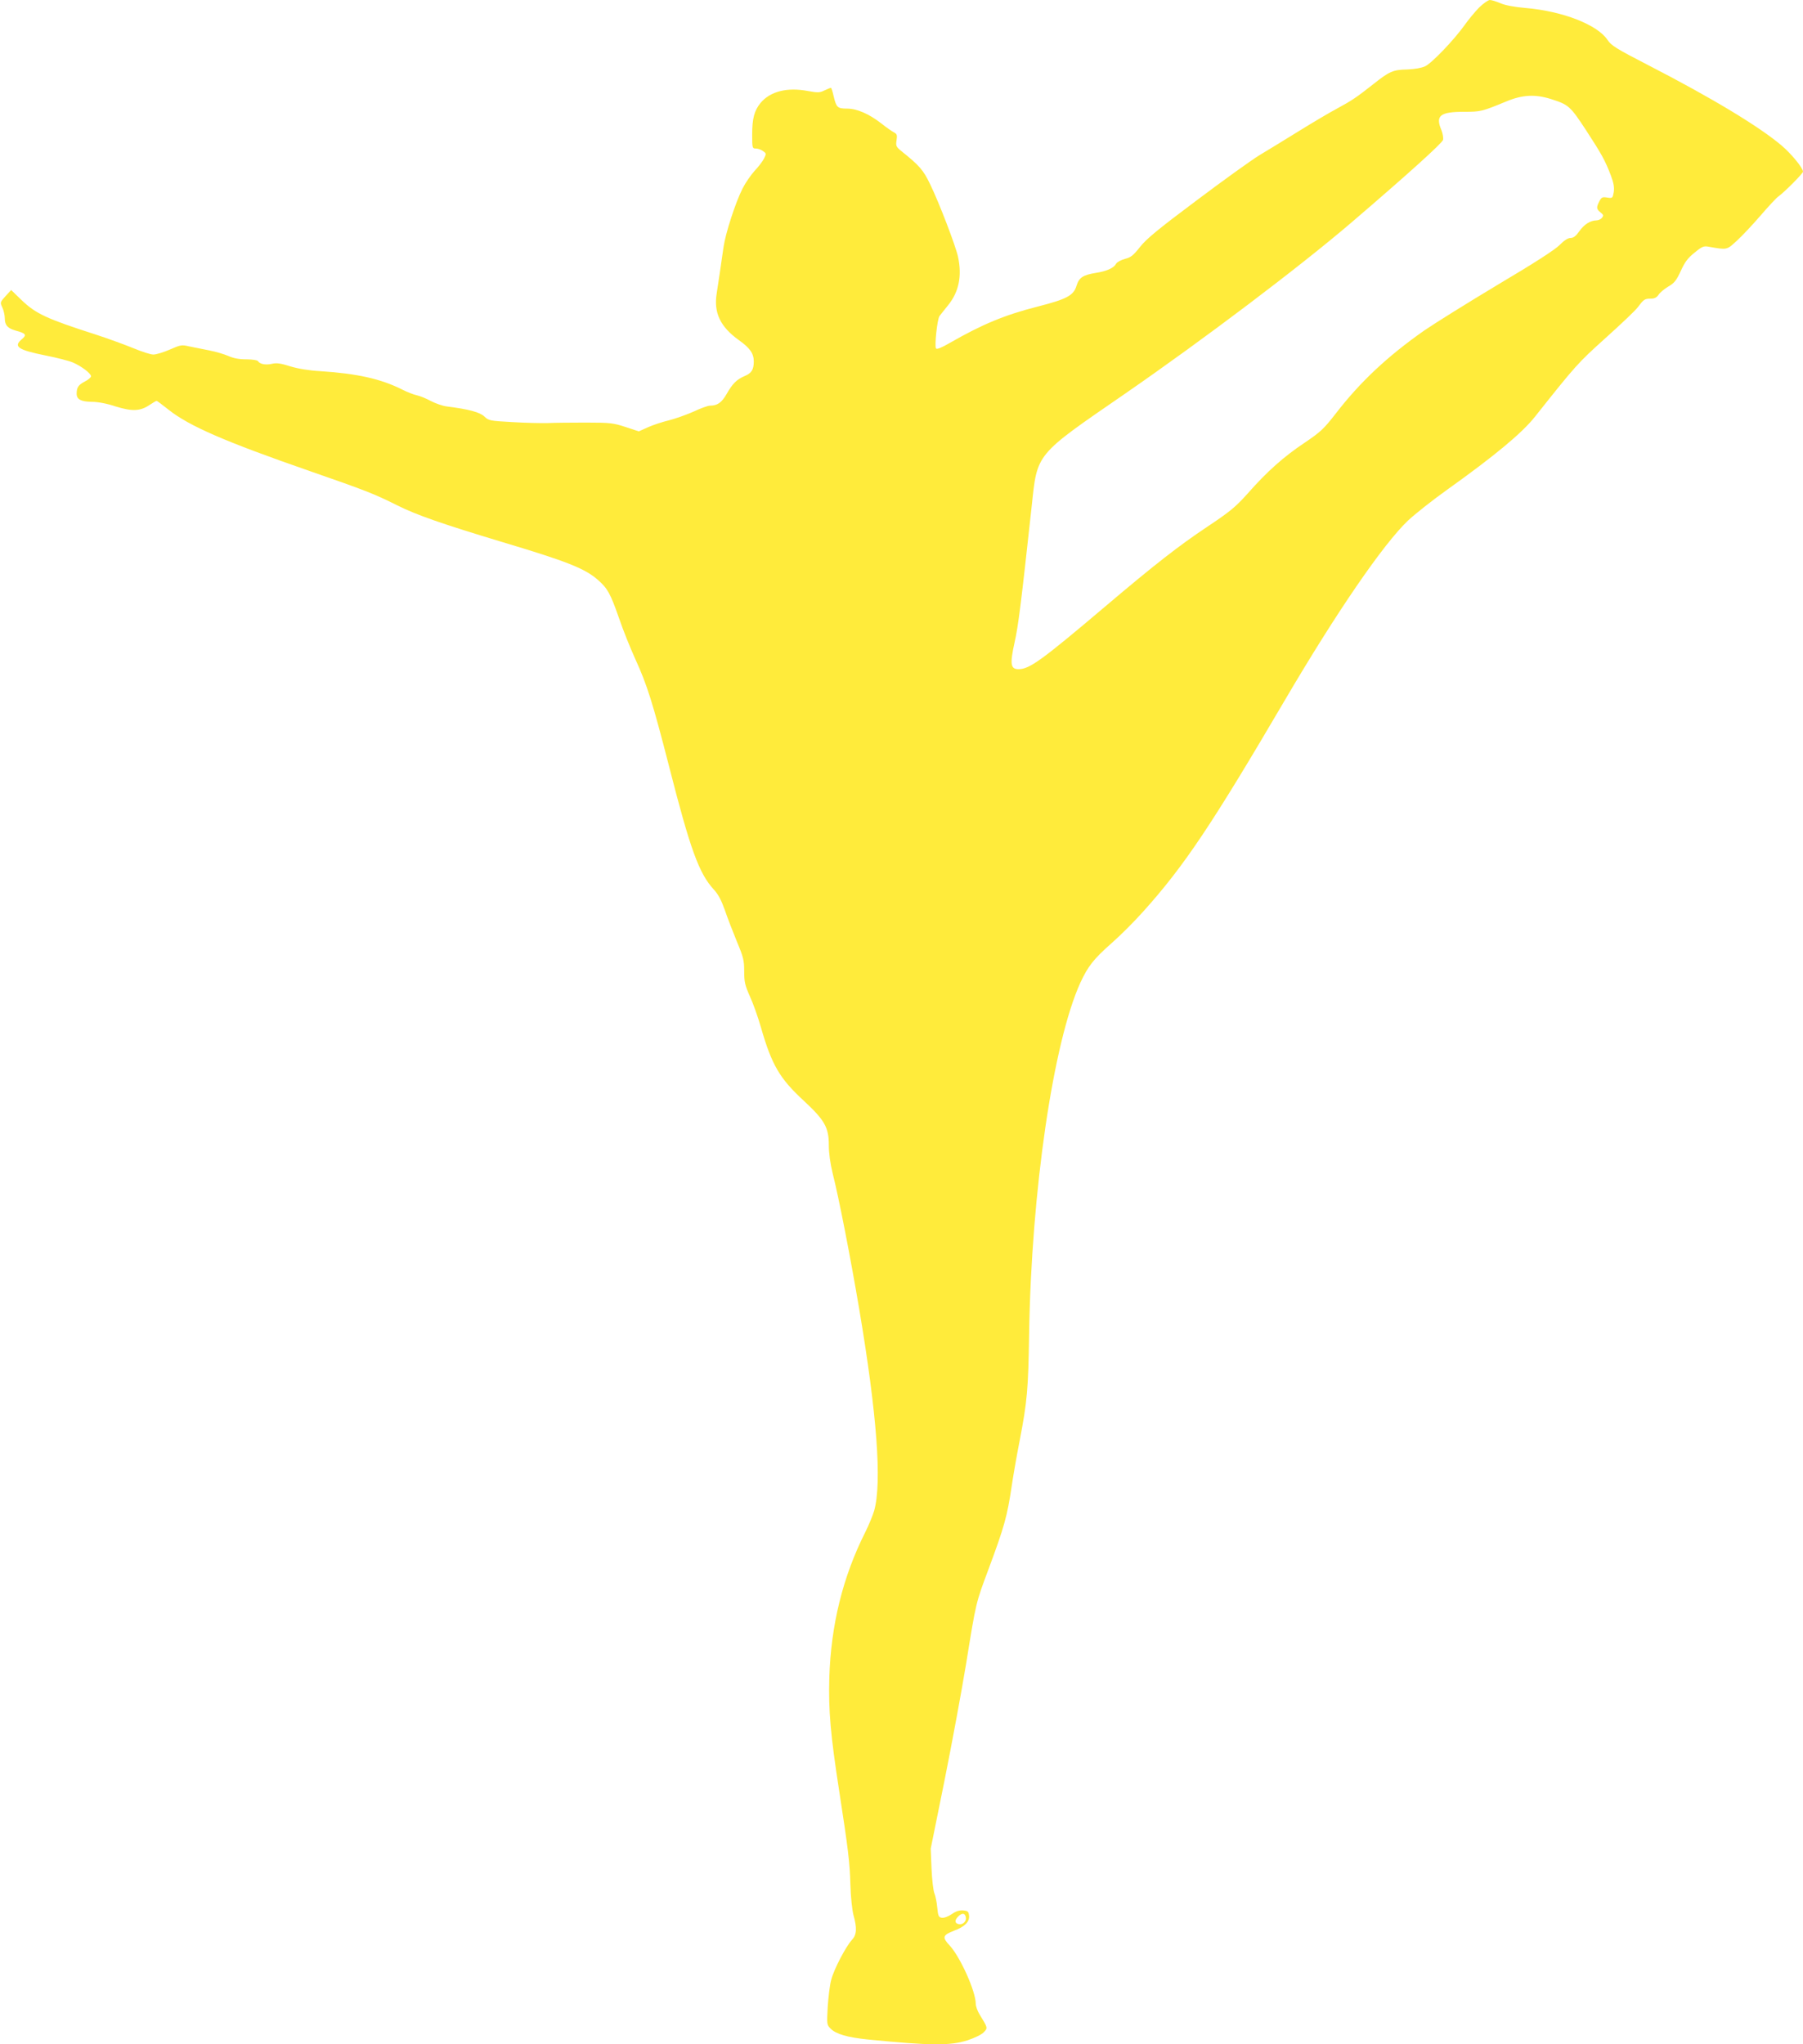
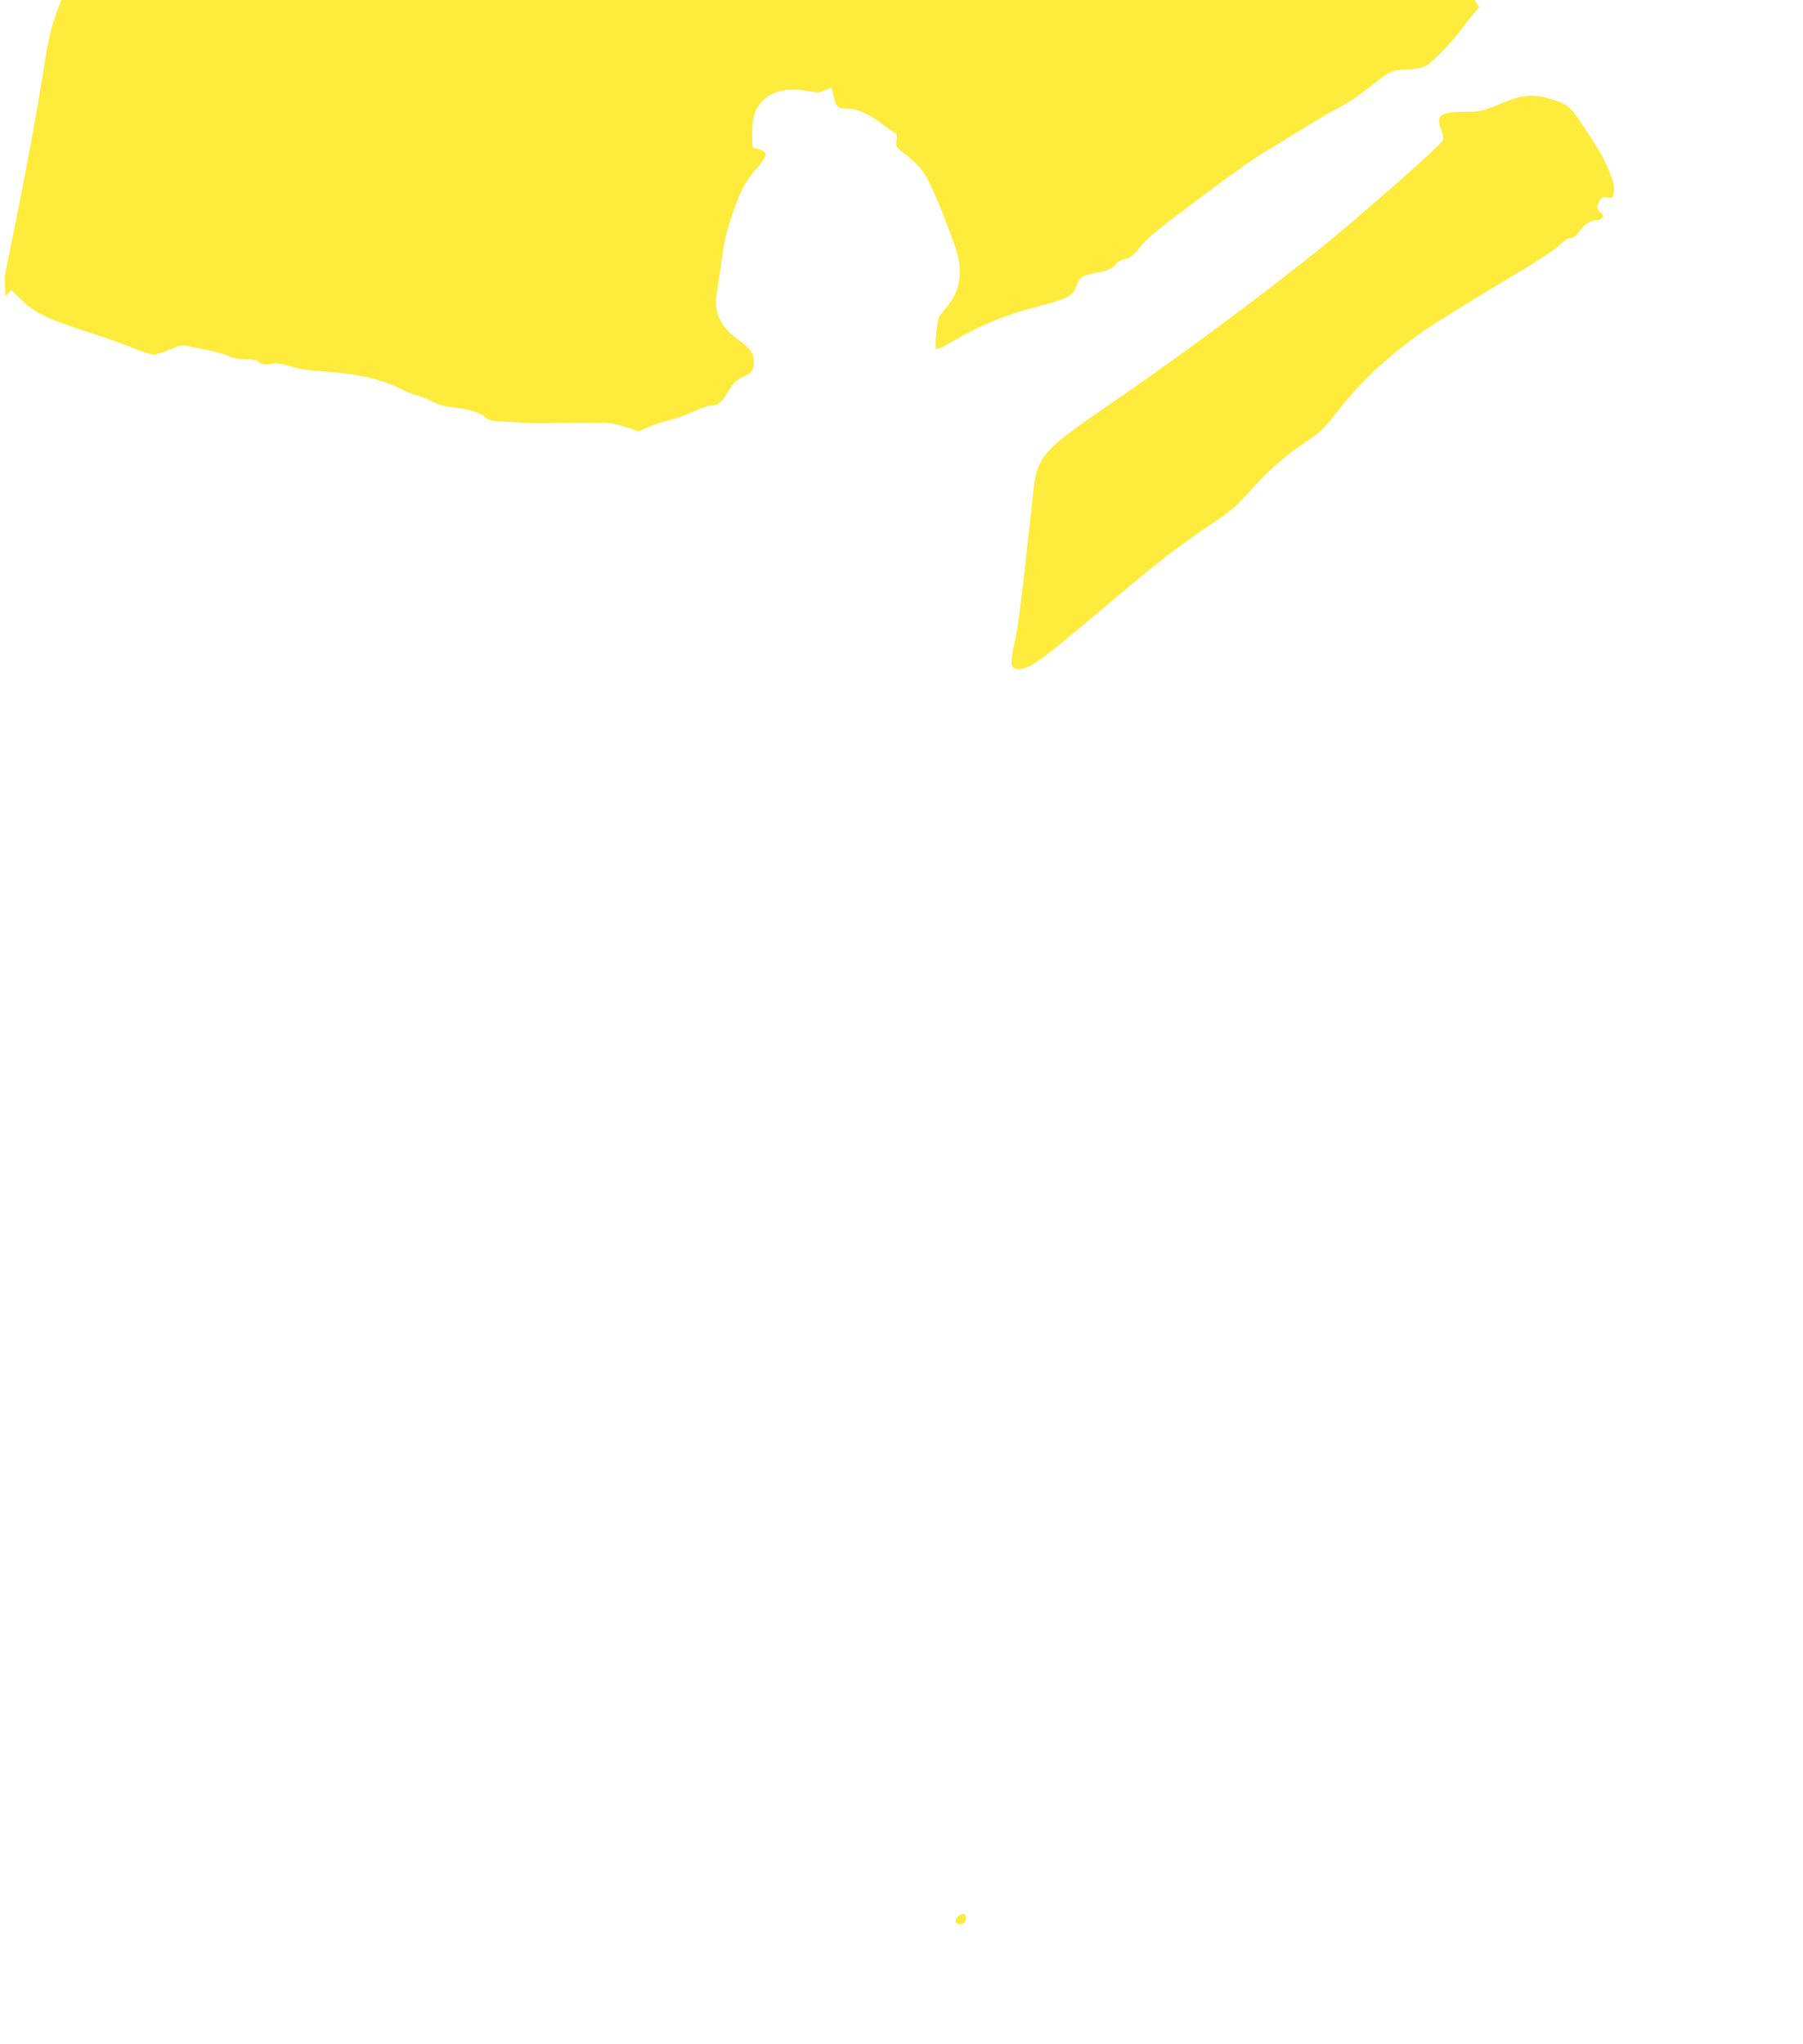
<svg xmlns="http://www.w3.org/2000/svg" version="1.0" width="1129pt" height="1280pt" viewBox="0 0 1129 1280" preserveAspectRatio="xMidYMid meet">
  <g transform="translate(0,1280) scale(0.1,-0.1)" fill="#ffeb3b" stroke="none">
-     <path d="M9262 12753 c-26 -27 -68 -77 -93 -113 -68 -94 -203 -235 -245 -255 -24 -11 -65 -18 -113 -20 -88 -2 -110 -11 -213 -93 -104 -82 -132 -101 -228 -153 -47 -25 -153 -88 -237 -140 -84 -52 -195 -120 -247 -151 -52 -32 -230 -160 -396 -285 -238 -178 -313 -240 -352 -290 -42 -53 -57 -65 -94 -74 -25 -7 -49 -20 -55 -30 -14 -27 -58 -47 -129 -58 -79 -13 -103 -29 -119 -80 -18 -61 -61 -84 -241 -130 -209 -53 -350 -112 -554 -229 -52 -30 -80 -41 -85 -34 -10 17 8 184 22 203 7 9 31 40 54 68 67 83 88 182 62 303 -15 69 -118 338 -174 453 -43 90 -67 118 -181 209 -33 27 -35 33 -30 67 5 33 3 40 -16 50 -13 7 -48 31 -78 55 -78 61 -154 94 -216 94 -60 0 -67 7 -84 78 -6 28 -14 52 -17 52 -3 0 -21 -7 -40 -16 -30 -15 -42 -15 -103 -4 -131 25 -237 -2 -298 -75 -39 -49 -52 -96 -52 -199 0 -83 1 -86 23 -86 12 0 33 -7 45 -16 21 -15 21 -16 6 -47 -9 -18 -36 -53 -60 -78 -23 -26 -57 -75 -74 -109 -44 -86 -107 -281 -119 -365 -6 -38 -15 -104 -21 -145 -6 -41 -16 -107 -22 -146 -20 -122 22 -210 139 -294 69 -49 93 -83 93 -133 0 -52 -14 -74 -58 -92 -49 -21 -76 -48 -112 -112 -31 -54 -58 -73 -104 -73 -13 0 -58 -16 -100 -36 -42 -19 -112 -44 -154 -55 -42 -10 -103 -30 -134 -44 l-58 -26 -82 27 c-76 25 -96 28 -248 28 -91 0 -199 -1 -240 -3 -41 -1 -141 1 -222 6 -141 8 -148 9 -175 35 -28 27 -99 46 -235 63 -26 3 -71 19 -100 34 -29 16 -69 32 -88 36 -19 4 -61 20 -92 36 -133 67 -282 100 -513 115 -71 4 -137 15 -187 30 -60 19 -85 23 -115 16 -40 -9 -76 -2 -88 17 -3 6 -36 11 -73 11 -46 0 -81 7 -112 21 -25 11 -79 27 -120 35 -41 8 -97 19 -125 25 -47 11 -54 10 -122 -20 -39 -17 -85 -31 -103 -31 -17 0 -72 18 -123 39 -51 21 -157 60 -237 86 -308 99 -376 130 -467 218 l-63 61 -36 -39 c-34 -38 -34 -39 -19 -71 8 -17 15 -48 15 -67 0 -43 18 -63 68 -77 64 -17 71 -27 40 -53 -57 -47 -26 -68 148 -103 71 -14 148 -34 171 -44 55 -24 113 -69 113 -86 0 -7 -17 -22 -39 -33 -40 -21 -51 -37 -51 -76 0 -36 27 -50 95 -51 38 0 96 -11 149 -29 104 -32 154 -30 212 9 21 14 41 26 45 26 3 0 36 -25 74 -55 129 -103 359 -202 883 -384 348 -121 403 -142 547 -214 121 -61 282 -117 660 -231 405 -121 519 -166 600 -238 60 -53 77 -84 131 -238 25 -74 71 -188 101 -254 75 -164 110 -275 213 -676 133 -521 187 -668 279 -769 29 -31 48 -68 70 -130 16 -47 50 -135 75 -196 41 -98 46 -118 46 -187 0 -67 5 -87 35 -155 20 -43 51 -130 69 -193 69 -240 118 -323 271 -464 130 -121 155 -166 155 -278 0 -49 9 -113 24 -175 39 -153 112 -529 166 -848 112 -664 143 -1087 94 -1264 -9 -30 -34 -91 -56 -135 -141 -280 -215 -582 -225 -911 -6 -206 8 -361 62 -710 56 -363 66 -444 70 -585 2 -78 11 -158 19 -190 23 -82 21 -124 -9 -156 -38 -41 -113 -184 -130 -250 -9 -32 -18 -109 -22 -170 -6 -110 -6 -112 19 -137 33 -33 105 -54 231 -67 396 -39 516 -40 626 -5 45 15 88 36 101 50 26 27 26 27 -25 110 -14 22 -25 53 -25 68 0 78 -96 291 -162 364 -50 53 -46 66 26 94 67 25 98 56 94 94 -3 26 -7 30 -36 33 -24 2 -45 -4 -72 -23 -22 -15 -48 -25 -62 -23 -20 3 -24 10 -29 63 -3 33 -11 74 -18 90 -7 17 -15 86 -18 155 l-5 125 86 425 c47 234 108 565 136 735 63 390 60 375 140 590 99 266 117 331 145 520 9 61 31 189 50 285 47 244 54 323 59 665 14 896 151 1829 321 2202 48 103 82 147 195 247 55 48 145 138 200 200 256 285 427 541 885 1321 324 552 616 977 771 1125 44 41 156 130 249 196 294 210 465 352 546 454 258 325 268 336 442 493 97 87 189 174 204 195 36 48 42 52 80 52 23 0 37 7 49 25 8 13 36 36 61 51 38 22 50 38 78 98 25 55 44 81 86 114 47 39 58 43 89 37 115 -20 112 -21 174 36 32 29 99 100 149 158 50 58 101 113 112 120 40 29 155 145 155 156 0 23 -72 111 -133 163 -140 119 -436 298 -838 505 -198 102 -230 122 -253 157 -63 95 -280 180 -513 200 -70 6 -129 17 -158 30 -26 11 -55 20 -66 20 -10 0 -40 -21 -67 -47z m449 -573 c111 -35 121 -44 219 -193 101 -155 121 -192 157 -286 18 -48 22 -74 18 -104 -7 -38 -8 -39 -41 -34 -30 5 -36 2 -49 -23 -20 -39 -19 -49 7 -70 19 -15 20 -20 9 -34 -7 -9 -23 -16 -35 -16 -38 -1 -75 -24 -106 -67 -22 -31 -37 -43 -55 -43 -17 0 -40 -15 -68 -43 -27 -29 -161 -115 -387 -249 -190 -114 -397 -243 -461 -287 -231 -162 -402 -322 -556 -522 -74 -95 -93 -113 -195 -182 -129 -86 -235 -180 -357 -319 -75 -83 -108 -111 -251 -206 -177 -118 -331 -238 -640 -500 -399 -338 -474 -392 -542 -392 -50 0 -55 31 -25 167 24 107 40 237 107 851 36 338 19 317 585 707 488 337 1092 793 1420 1074 349 299 565 494 571 515 3 13 -2 40 -10 61 -39 91 -9 115 142 115 104 0 112 2 262 64 103 43 182 47 281 16z m-3663 -11387 c4 -24 -20 -46 -44 -41 -26 5 -28 24 -4 48 25 25 44 22 48 -7z" />
+     <path d="M9262 12753 c-26 -27 -68 -77 -93 -113 -68 -94 -203 -235 -245 -255 -24 -11 -65 -18 -113 -20 -88 -2 -110 -11 -213 -93 -104 -82 -132 -101 -228 -153 -47 -25 -153 -88 -237 -140 -84 -52 -195 -120 -247 -151 -52 -32 -230 -160 -396 -285 -238 -178 -313 -240 -352 -290 -42 -53 -57 -65 -94 -74 -25 -7 -49 -20 -55 -30 -14 -27 -58 -47 -129 -58 -79 -13 -103 -29 -119 -80 -18 -61 -61 -84 -241 -130 -209 -53 -350 -112 -554 -229 -52 -30 -80 -41 -85 -34 -10 17 8 184 22 203 7 9 31 40 54 68 67 83 88 182 62 303 -15 69 -118 338 -174 453 -43 90 -67 118 -181 209 -33 27 -35 33 -30 67 5 33 3 40 -16 50 -13 7 -48 31 -78 55 -78 61 -154 94 -216 94 -60 0 -67 7 -84 78 -6 28 -14 52 -17 52 -3 0 -21 -7 -40 -16 -30 -15 -42 -15 -103 -4 -131 25 -237 -2 -298 -75 -39 -49 -52 -96 -52 -199 0 -83 1 -86 23 -86 12 0 33 -7 45 -16 21 -15 21 -16 6 -47 -9 -18 -36 -53 -60 -78 -23 -26 -57 -75 -74 -109 -44 -86 -107 -281 -119 -365 -6 -38 -15 -104 -21 -145 -6 -41 -16 -107 -22 -146 -20 -122 22 -210 139 -294 69 -49 93 -83 93 -133 0 -52 -14 -74 -58 -92 -49 -21 -76 -48 -112 -112 -31 -54 -58 -73 -104 -73 -13 0 -58 -16 -100 -36 -42 -19 -112 -44 -154 -55 -42 -10 -103 -30 -134 -44 l-58 -26 -82 27 c-76 25 -96 28 -248 28 -91 0 -199 -1 -240 -3 -41 -1 -141 1 -222 6 -141 8 -148 9 -175 35 -28 27 -99 46 -235 63 -26 3 -71 19 -100 34 -29 16 -69 32 -88 36 -19 4 -61 20 -92 36 -133 67 -282 100 -513 115 -71 4 -137 15 -187 30 -60 19 -85 23 -115 16 -40 -9 -76 -2 -88 17 -3 6 -36 11 -73 11 -46 0 -81 7 -112 21 -25 11 -79 27 -120 35 -41 8 -97 19 -125 25 -47 11 -54 10 -122 -20 -39 -17 -85 -31 -103 -31 -17 0 -72 18 -123 39 -51 21 -157 60 -237 86 -308 99 -376 130 -467 218 l-63 61 -36 -39 l-5 125 86 425 c47 234 108 565 136 735 63 390 60 375 140 590 99 266 117 331 145 520 9 61 31 189 50 285 47 244 54 323 59 665 14 896 151 1829 321 2202 48 103 82 147 195 247 55 48 145 138 200 200 256 285 427 541 885 1321 324 552 616 977 771 1125 44 41 156 130 249 196 294 210 465 352 546 454 258 325 268 336 442 493 97 87 189 174 204 195 36 48 42 52 80 52 23 0 37 7 49 25 8 13 36 36 61 51 38 22 50 38 78 98 25 55 44 81 86 114 47 39 58 43 89 37 115 -20 112 -21 174 36 32 29 99 100 149 158 50 58 101 113 112 120 40 29 155 145 155 156 0 23 -72 111 -133 163 -140 119 -436 298 -838 505 -198 102 -230 122 -253 157 -63 95 -280 180 -513 200 -70 6 -129 17 -158 30 -26 11 -55 20 -66 20 -10 0 -40 -21 -67 -47z m449 -573 c111 -35 121 -44 219 -193 101 -155 121 -192 157 -286 18 -48 22 -74 18 -104 -7 -38 -8 -39 -41 -34 -30 5 -36 2 -49 -23 -20 -39 -19 -49 7 -70 19 -15 20 -20 9 -34 -7 -9 -23 -16 -35 -16 -38 -1 -75 -24 -106 -67 -22 -31 -37 -43 -55 -43 -17 0 -40 -15 -68 -43 -27 -29 -161 -115 -387 -249 -190 -114 -397 -243 -461 -287 -231 -162 -402 -322 -556 -522 -74 -95 -93 -113 -195 -182 -129 -86 -235 -180 -357 -319 -75 -83 -108 -111 -251 -206 -177 -118 -331 -238 -640 -500 -399 -338 -474 -392 -542 -392 -50 0 -55 31 -25 167 24 107 40 237 107 851 36 338 19 317 585 707 488 337 1092 793 1420 1074 349 299 565 494 571 515 3 13 -2 40 -10 61 -39 91 -9 115 142 115 104 0 112 2 262 64 103 43 182 47 281 16z m-3663 -11387 c4 -24 -20 -46 -44 -41 -26 5 -28 24 -4 48 25 25 44 22 48 -7z" />
  </g>
</svg>